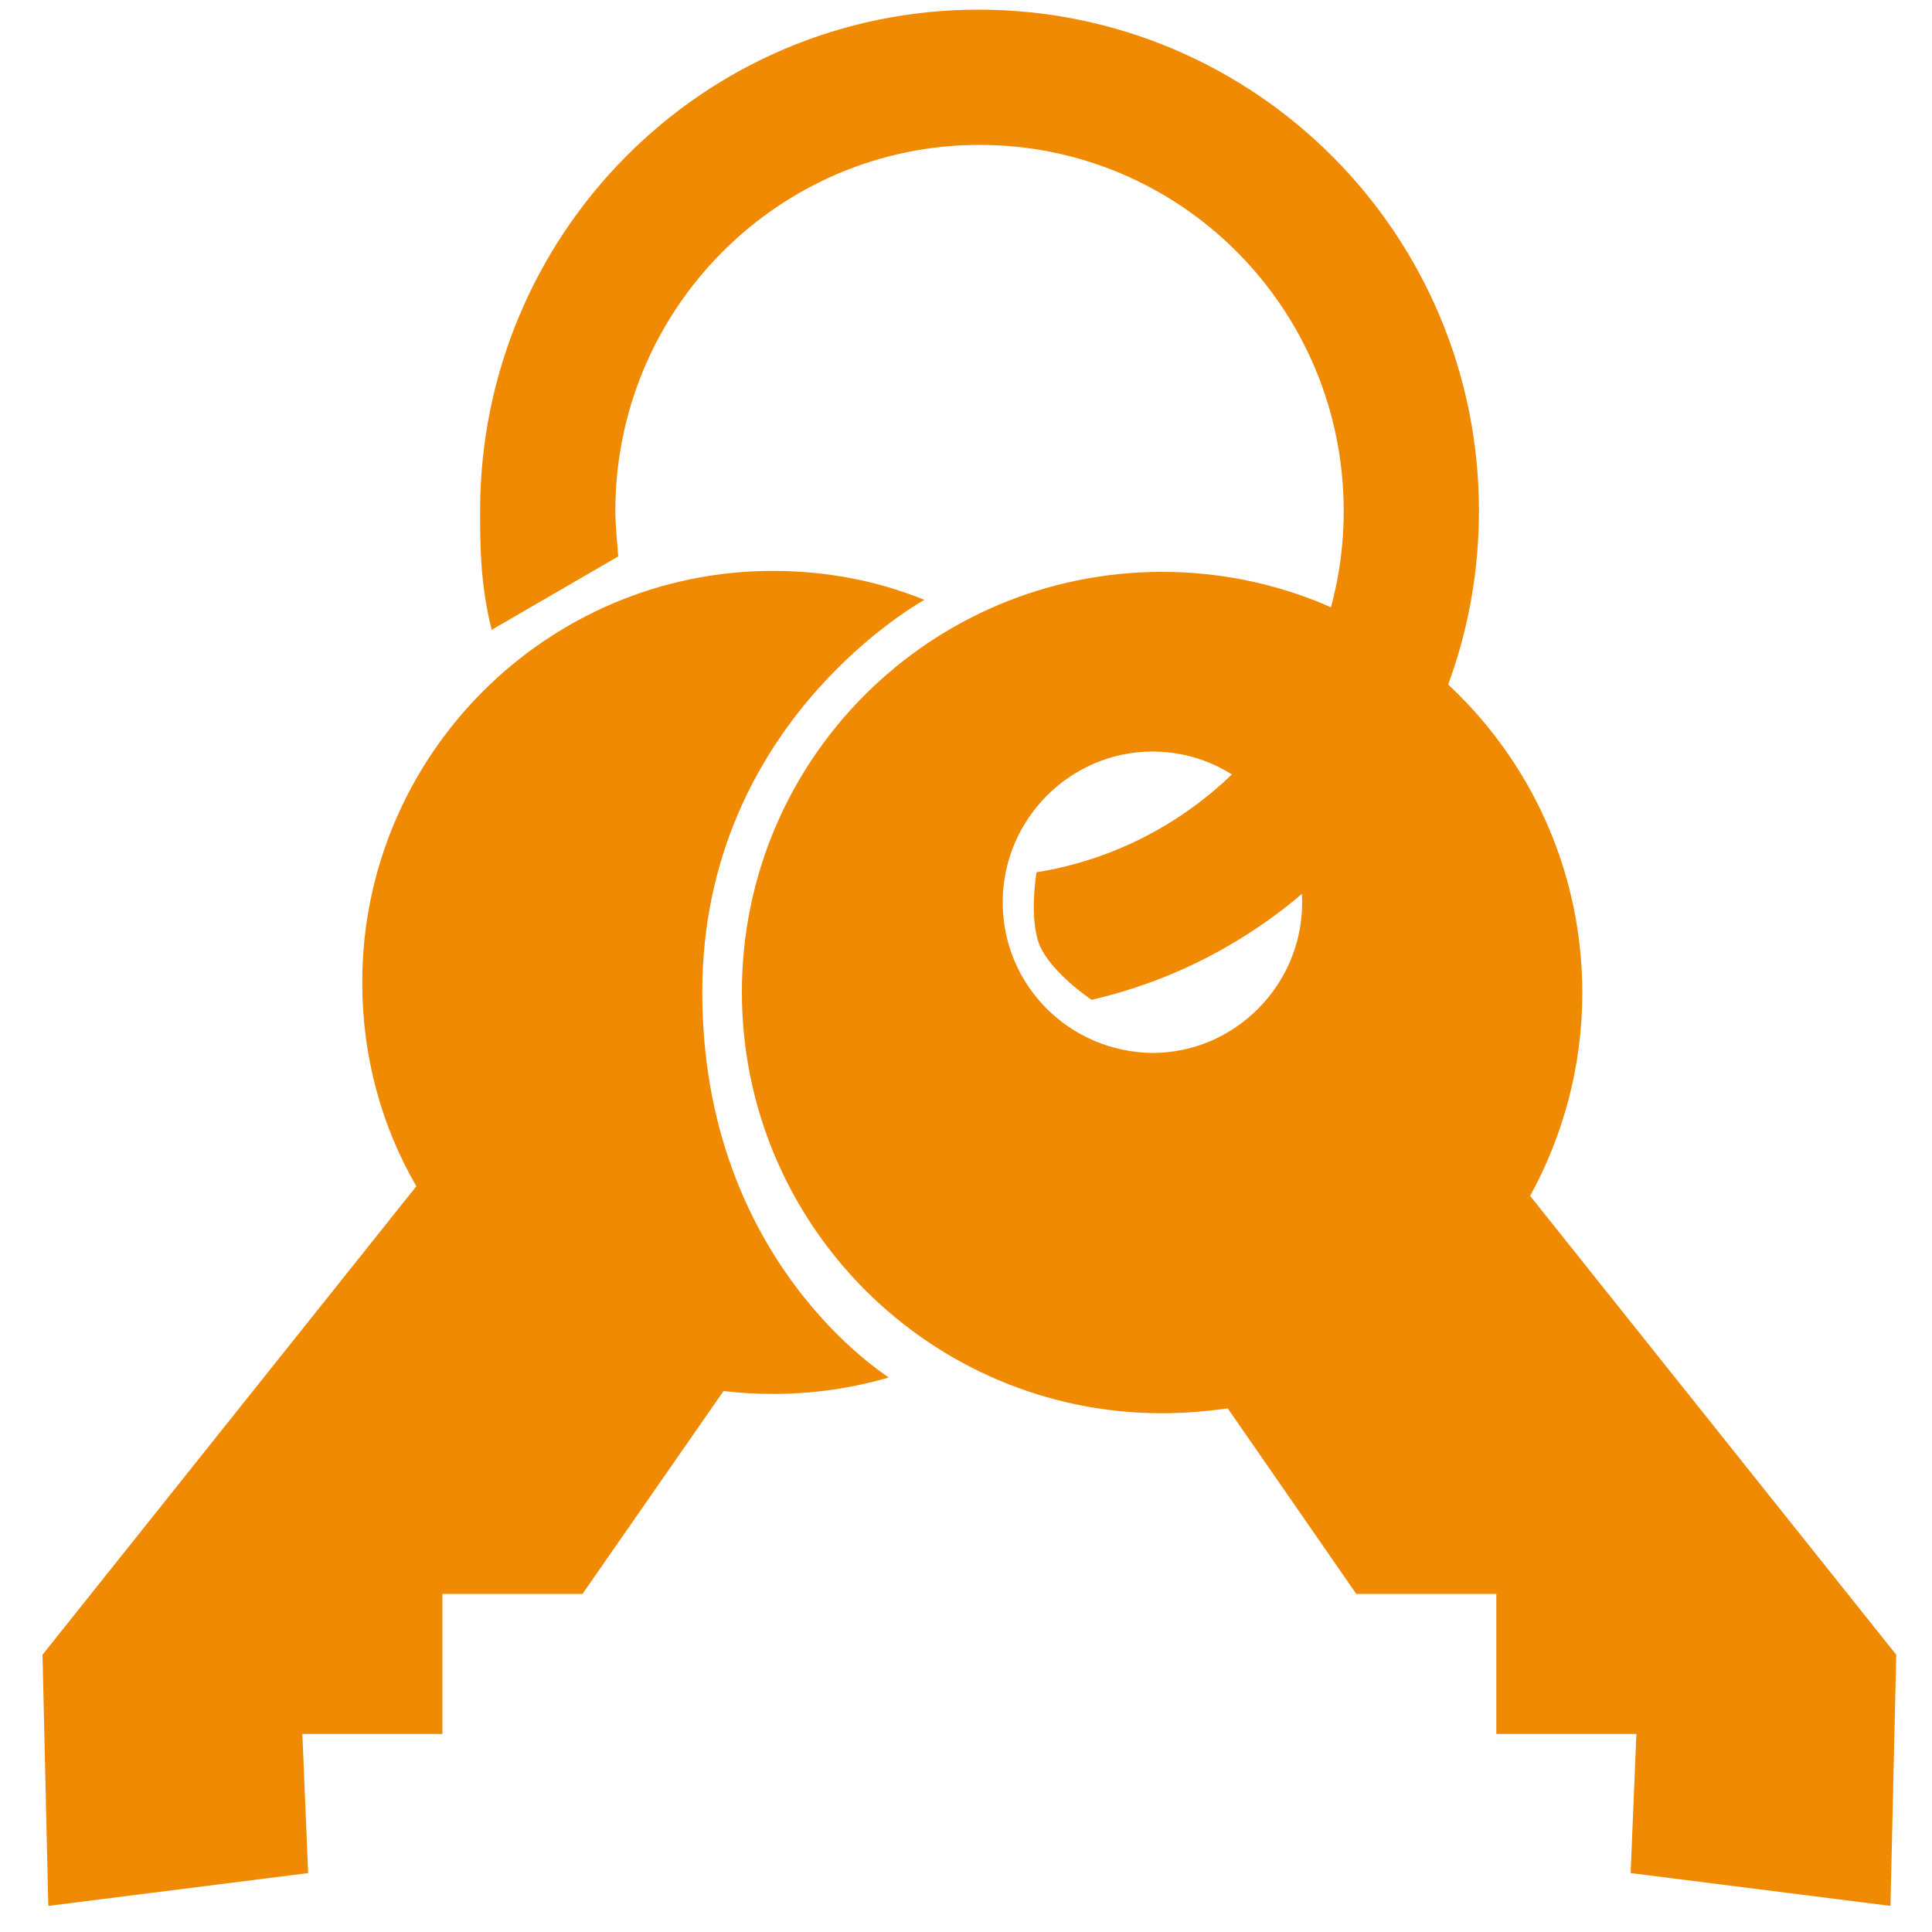
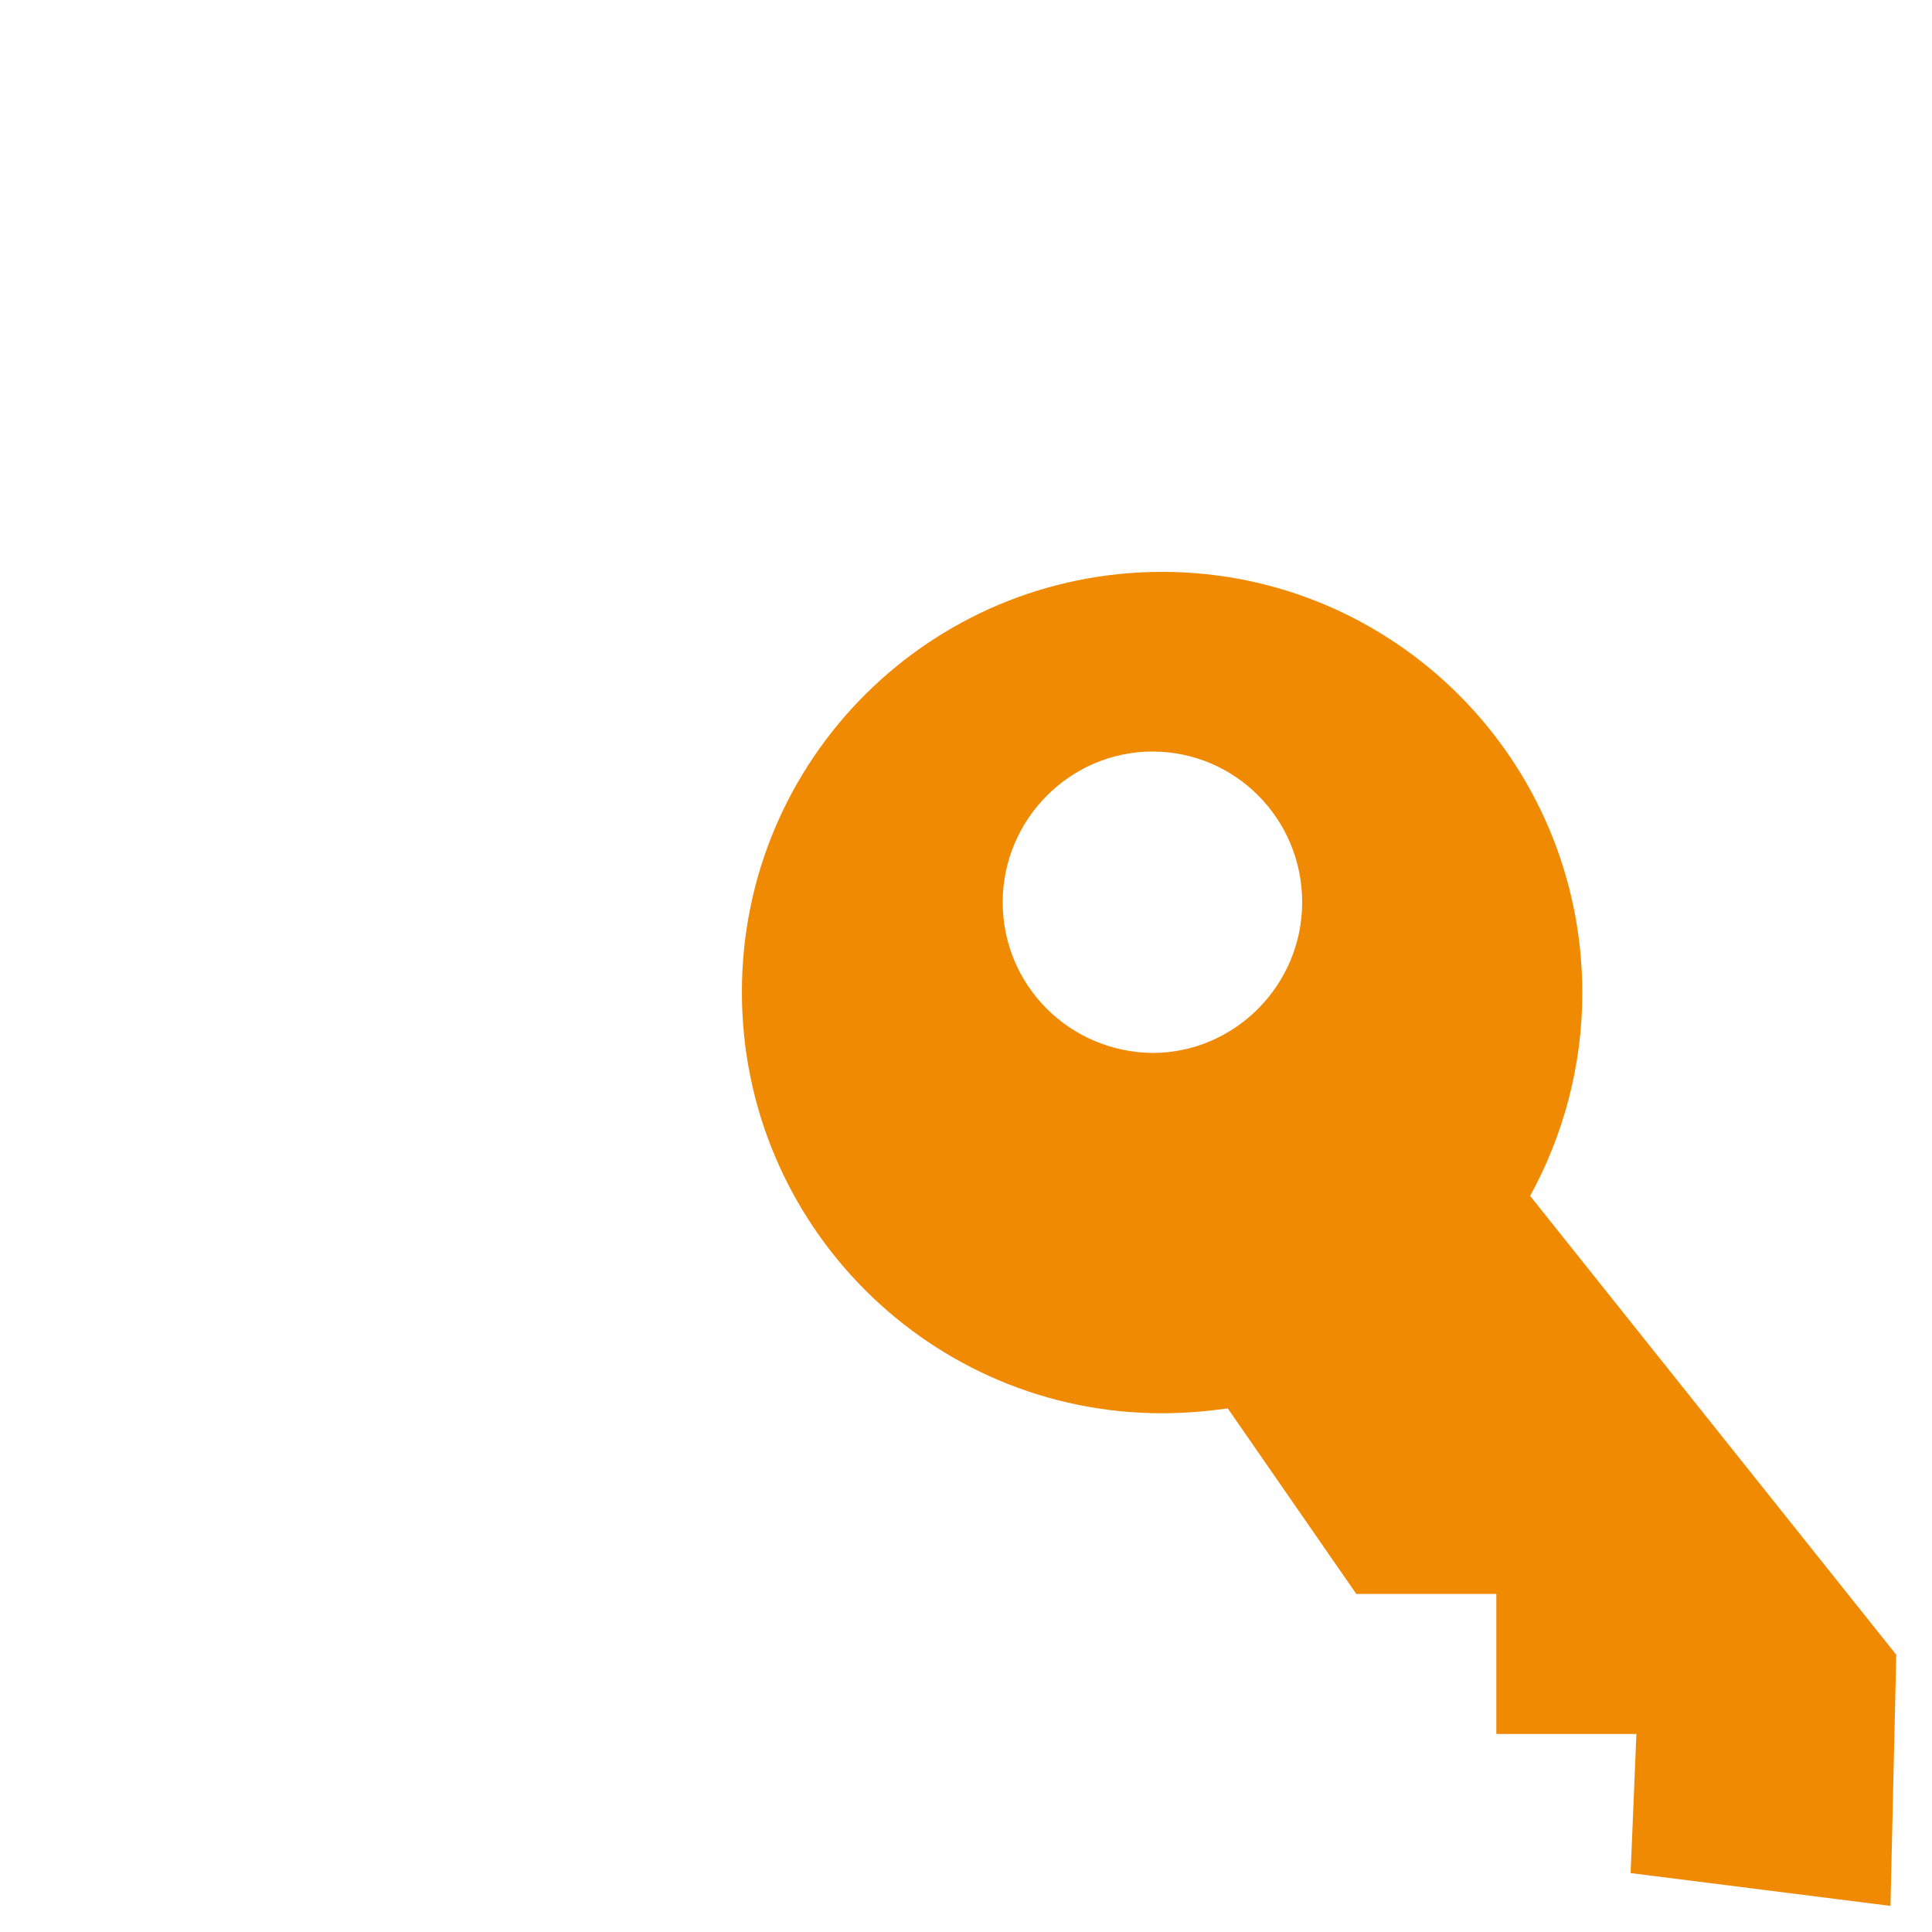
<svg xmlns="http://www.w3.org/2000/svg" version="1.1" id="Layer_1" x="0px" y="0px" viewBox="0 0 200 200" enable-background="new 0 0 200 200" xml:space="preserve">
-   <path fill-rule="evenodd" clip-rule="evenodd" fill="#F18A03" d="M72.7,102.7c0-28.1,23-40.6,23-40.6c-4.9-2-10.2-3-15.7-3  c-23.4,0-42.5,19.1-42.5,42.6c0,7.7,2,14.9,5.6,21.1L4.4,171.3l0.6,26l26.9-3.4l-0.6-14.4h14.5V165h14.5L74.9,144  c1.7,0.2,3.4,0.3,5.1,0.3c4.2,0,8.2-0.6,12-1.7C92,142.5,72.7,130.8,72.7,102.7z" />
  <path fill-rule="evenodd" clip-rule="evenodd" fill="#F18A03" d="M76.8,102.7c0,24.1,19.5,43.6,43.5,43.6c2.3,0,4.6-0.2,6.8-0.5  l13.3,19.2h14.5v14.5h14.5l-0.6,14.4l26.9,3.4l0.6-26l-37.9-47.5c3.4-6.2,5.4-13.4,5.4-21c0-24.1-19.5-43.6-43.5-43.6  S76.8,78.6,76.8,102.7z M103.8,93.4c0-8.6,7-15.6,15.5-15.6c8.6,0,15.5,7,15.5,15.6s-7,15.6-15.5,15.6  C110.7,108.9,103.8,102,103.8,93.4z" />
-   <path fill-rule="evenodd" clip-rule="evenodd" fill="#F18A03" d="M64,57.6c-0.1-1.3-0.3-3.3-0.3-4.7c0-20.9,16.9-37.9,37.7-37.9  s37.7,16.9,37.7,37.9c0,18.9-13.8,34.5-31.8,37.4c0,0-0.8,4.7,0.3,7.5c1.2,2.9,5.4,5.7,5.4,5.7c23-5.3,40.1-26,40.1-50.6  c0-28.7-23.2-51.9-51.8-51.9S49.7,24.3,49.7,52.9c0,3.3,0,7.6,1.2,12.3L64,57.6z" />
</svg>